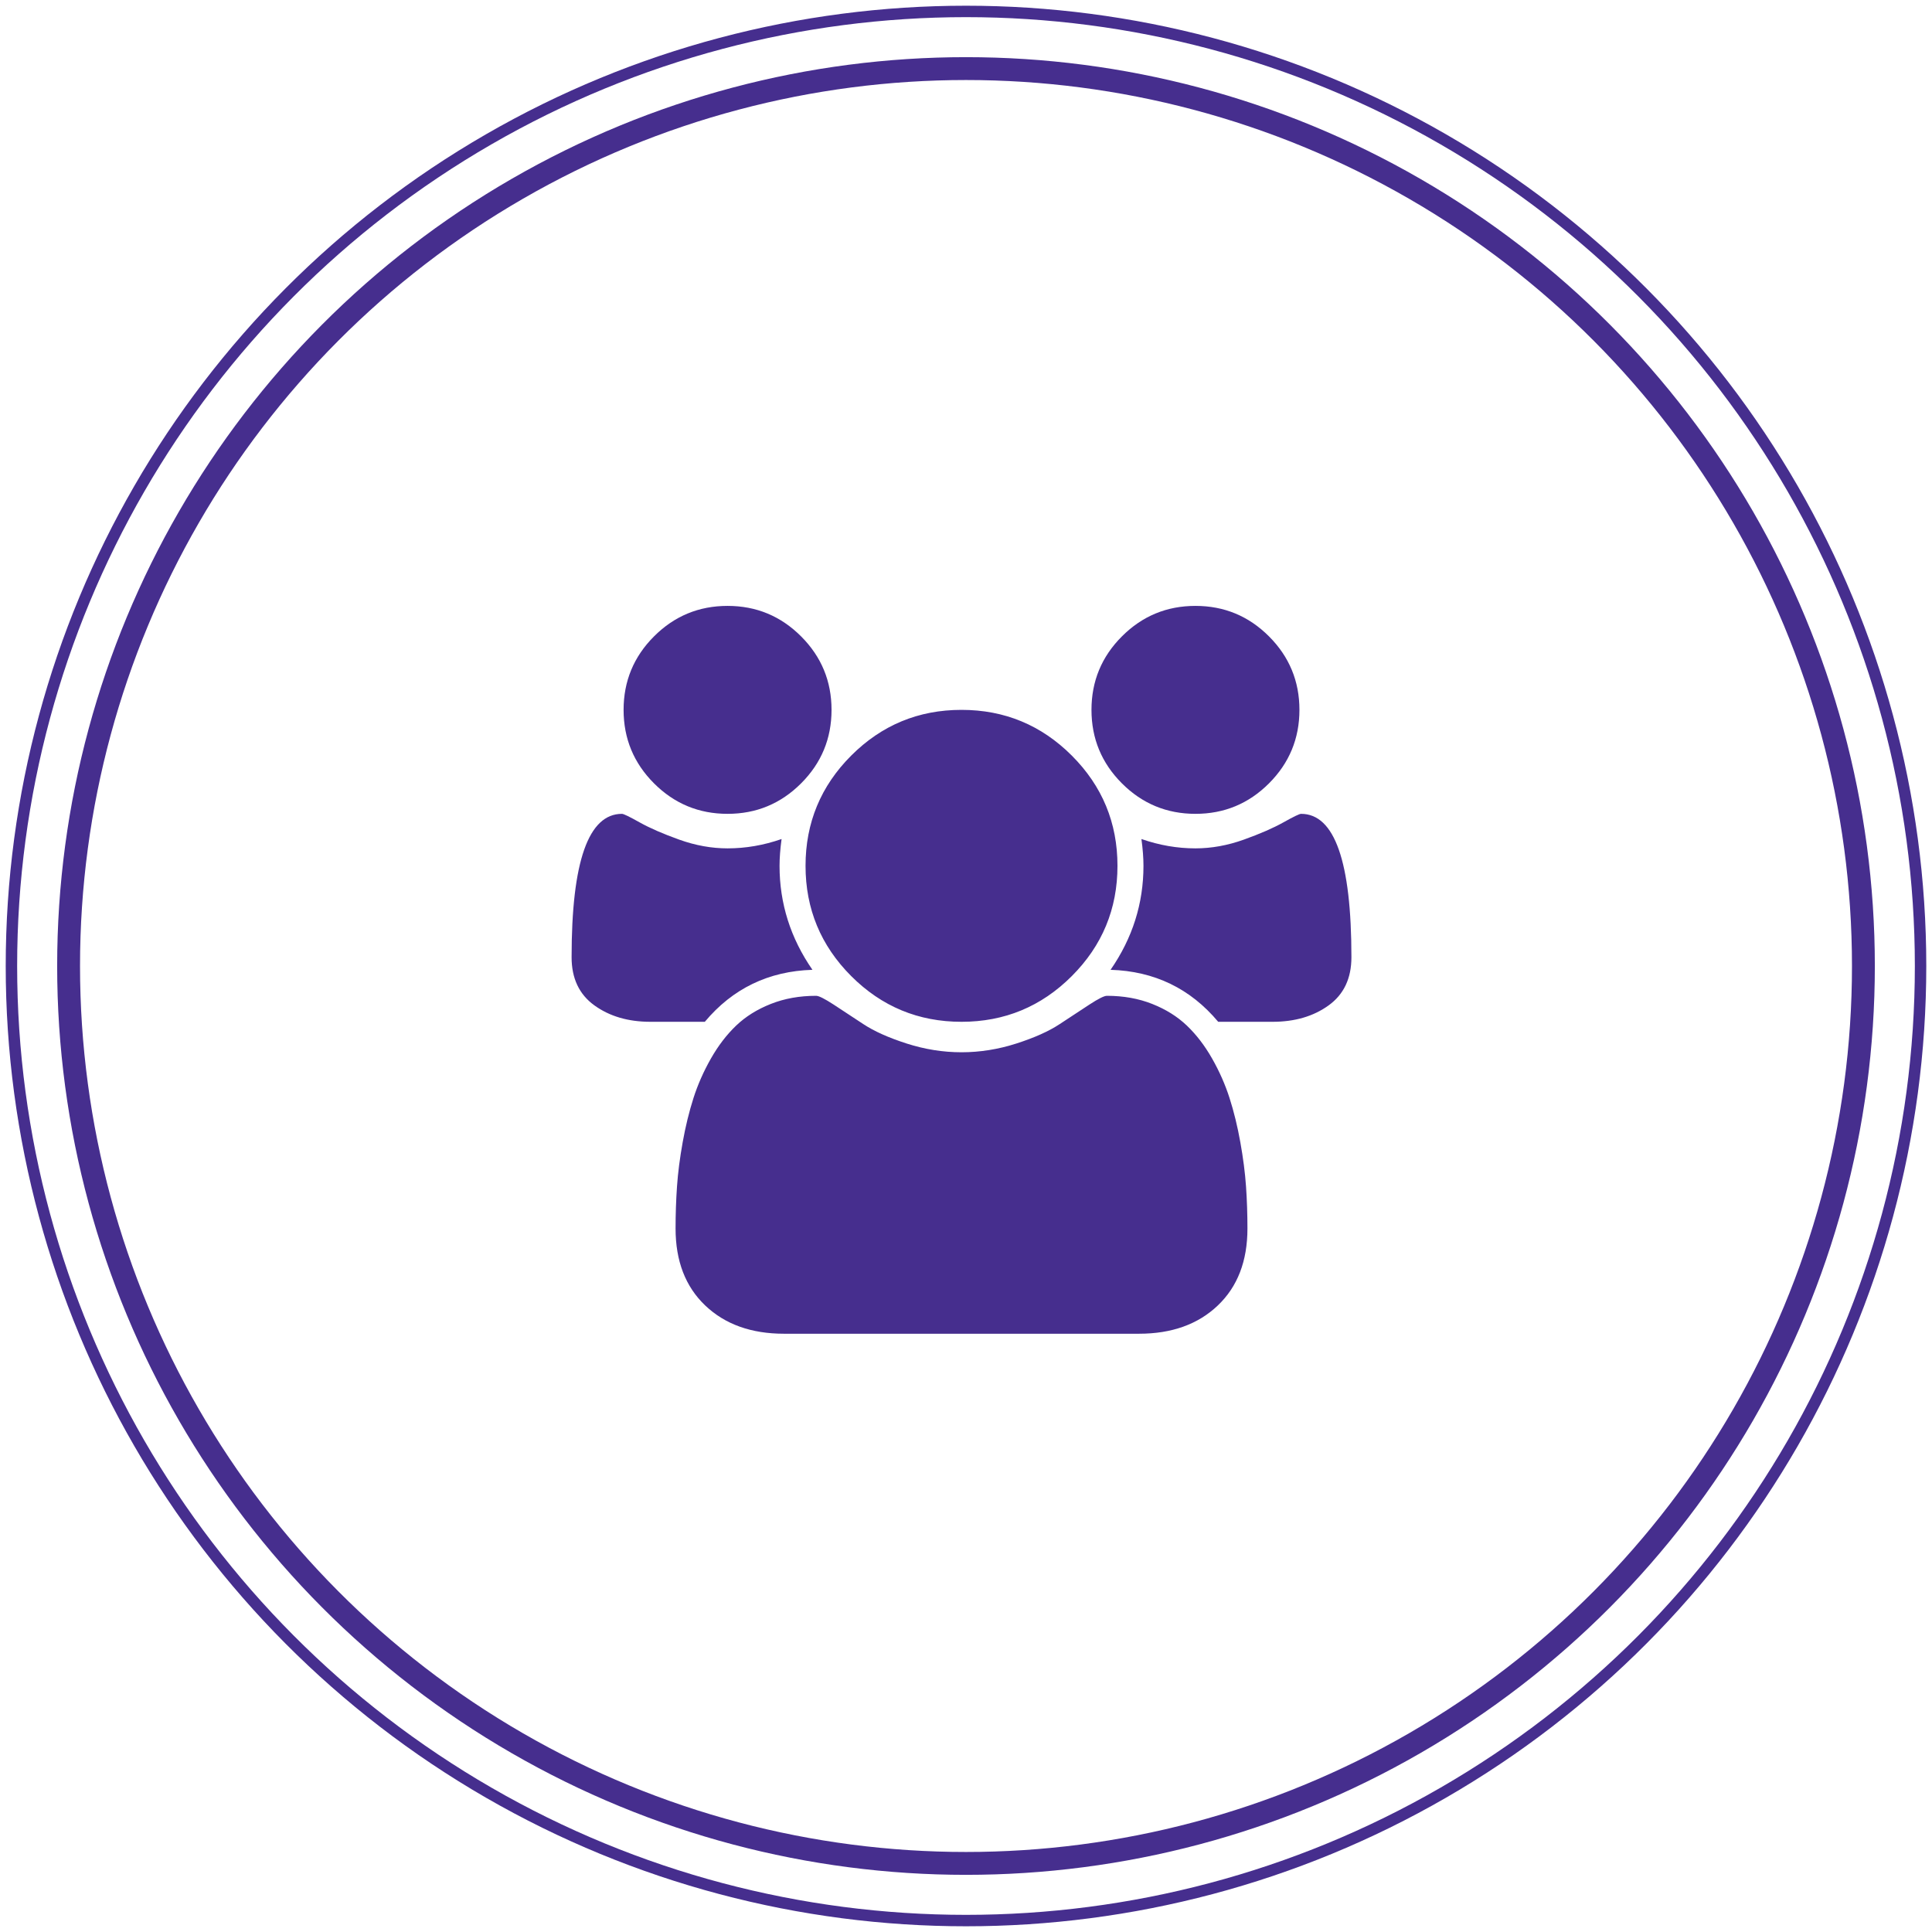
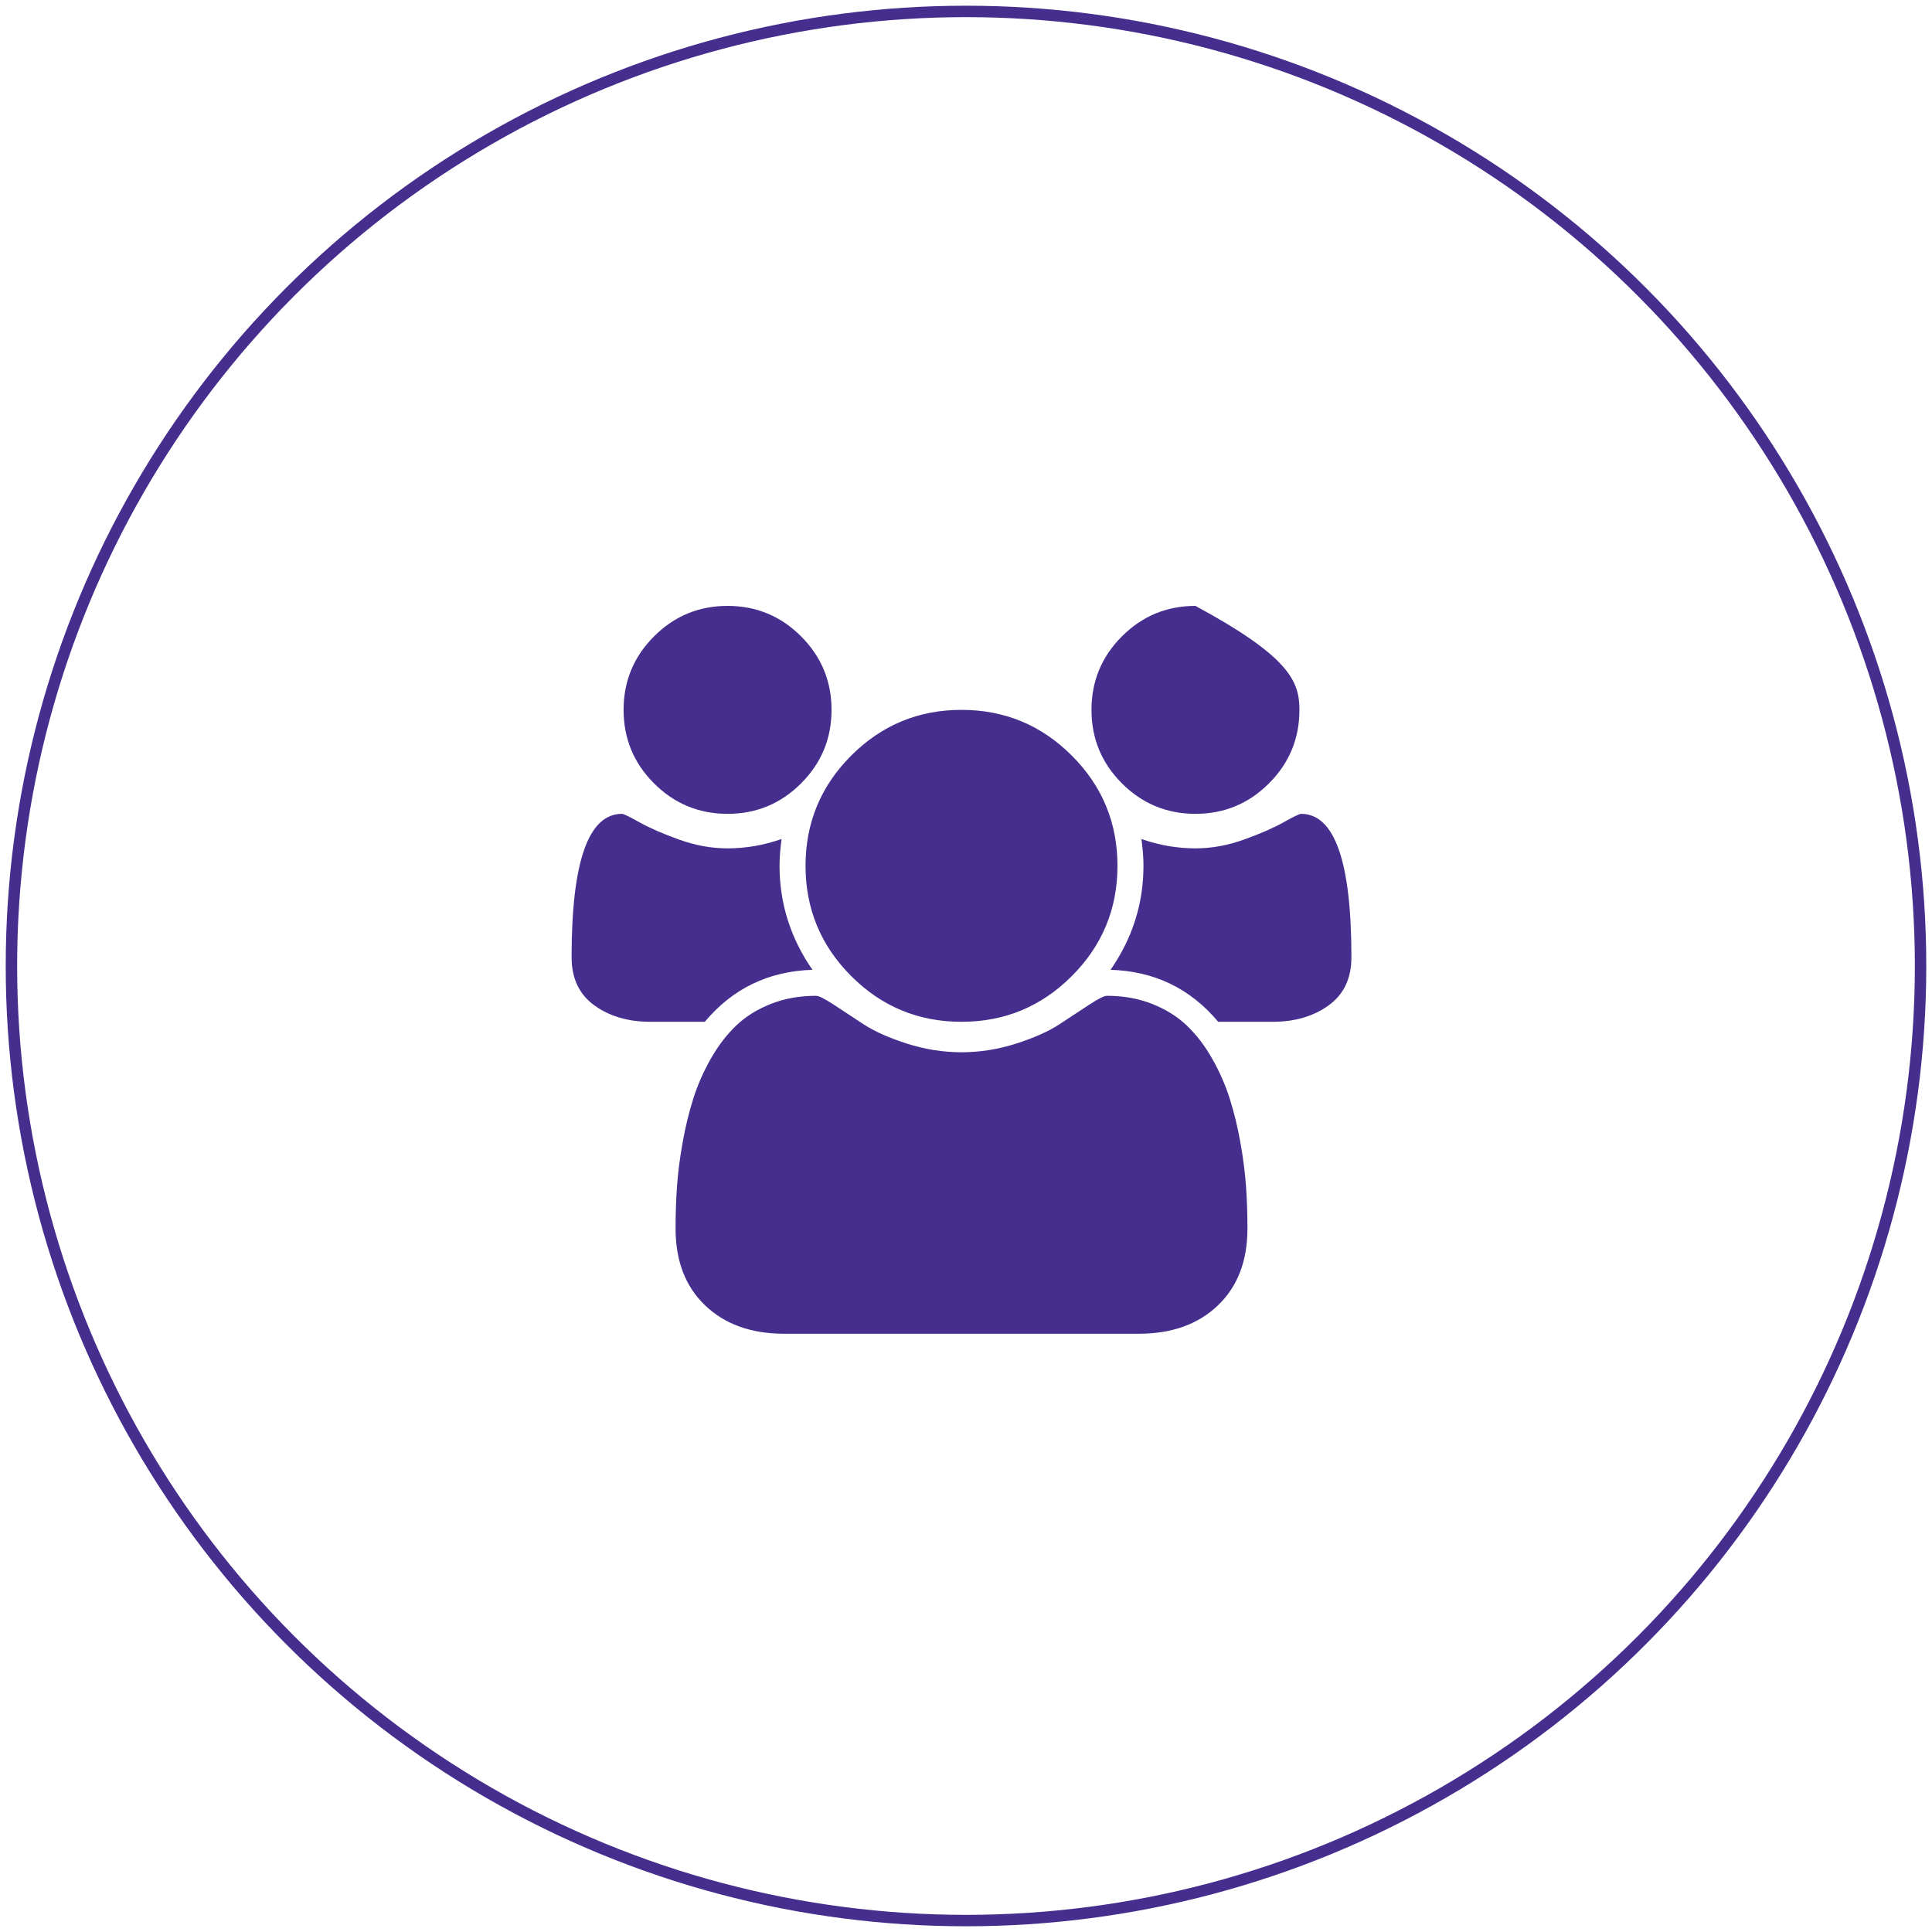
<svg xmlns="http://www.w3.org/2000/svg" width="150" height="150" viewBox="0 0 169 169" version="1.1">
  <title>Slice 1</title>
  <desc>Created with Sketch.</desc>
  <defs />
  <g id="Page-1" stroke="none" stroke-width="1" fill="none" fill-rule="evenodd">
-     <circle id="Oval-1" stroke="#462E8E" stroke-width="2" cx="84.5" cy="84.5" r="78.5" />
    <circle id="Oval-1" stroke="#462E8E" cx="84.5" cy="84.5" r="83.5" />
-     <path d="M71.068,84.833 C67.231,84.952 64.093,86.468 61.653,89.381 L56.892,89.381 C54.95,89.381 53.316,88.901 51.99,87.942 C50.663,86.983 50,85.579 50,83.732 C50,75.371 51.468,71.19 54.406,71.19 C54.548,71.19 55.063,71.439 55.951,71.937 C56.839,72.434 57.994,72.937 59.415,73.447 C60.836,73.956 62.245,74.21 63.643,74.21 C65.23,74.21 66.805,73.938 68.368,73.393 C68.25,74.27 68.19,75.051 68.19,75.738 C68.19,79.03 69.15,82.062 71.068,84.833 L71.068,84.833 Z M109.119,107.465 C109.119,110.307 108.255,112.551 106.525,114.197 C104.796,115.844 102.499,116.667 99.633,116.667 L68.581,116.667 C65.715,116.667 63.418,115.844 61.689,114.197 C59.96,112.551 59.095,110.307 59.095,107.465 C59.095,106.21 59.137,104.984 59.22,103.788 C59.302,102.592 59.468,101.301 59.717,99.915 C59.966,98.529 60.28,97.245 60.658,96.06 C61.037,94.876 61.547,93.721 62.186,92.596 C62.826,91.471 63.56,90.512 64.389,89.718 C65.218,88.925 66.23,88.291 67.427,87.818 C68.623,87.344 69.943,87.107 71.388,87.107 C71.625,87.107 72.134,87.362 72.916,87.871 C73.697,88.38 74.562,88.949 75.509,89.576 C76.457,90.204 77.724,90.772 79.311,91.282 C80.898,91.791 82.497,92.046 84.107,92.046 C85.718,92.046 87.317,91.791 88.903,91.282 C90.49,90.772 91.758,90.204 92.705,89.576 C93.652,88.949 94.517,88.38 95.299,87.871 C96.08,87.362 96.589,87.107 96.826,87.107 C98.271,87.107 99.592,87.344 100.788,87.818 C101.984,88.291 102.996,88.925 103.825,89.718 C104.654,90.512 105.389,91.471 106.028,92.596 C106.668,93.721 107.177,94.876 107.556,96.06 C107.935,97.245 108.249,98.529 108.497,99.915 C108.746,101.301 108.912,102.592 108.995,103.788 C109.078,104.984 109.119,106.21 109.119,107.465 L109.119,107.465 Z M72.738,62.095 C72.738,64.606 71.85,66.749 70.073,68.526 C68.297,70.302 66.154,71.19 63.643,71.19 C61.132,71.19 58.989,70.302 57.212,68.526 C55.436,66.749 54.548,64.606 54.548,62.095 C54.548,59.585 55.436,57.441 57.212,55.665 C58.989,53.888 61.132,53 63.643,53 C66.154,53 68.297,53.888 70.073,55.665 C71.85,57.441 72.738,59.585 72.738,62.095 L72.738,62.095 Z M97.75,75.738 C97.75,79.504 96.418,82.719 93.753,85.384 C91.088,88.049 87.873,89.381 84.107,89.381 C80.341,89.381 77.126,88.049 74.461,85.384 C71.797,82.719 70.464,79.504 70.464,75.738 C70.464,71.972 71.797,68.757 74.461,66.092 C77.126,63.428 80.341,62.095 84.107,62.095 C87.873,62.095 91.088,63.428 93.753,66.092 C96.418,68.757 97.75,71.972 97.75,75.738 L97.75,75.738 Z M118.214,83.732 C118.214,85.579 117.551,86.983 116.225,87.942 C114.898,88.901 113.264,89.381 111.322,89.381 L106.561,89.381 C104.121,86.468 100.983,84.952 97.146,84.833 C99.065,82.062 100.024,79.03 100.024,75.738 C100.024,75.051 99.965,74.27 99.846,73.393 C101.409,73.938 102.984,74.21 104.571,74.21 C105.969,74.21 107.378,73.956 108.799,73.447 C110.22,72.937 111.375,72.434 112.263,71.937 C113.152,71.439 113.667,71.19 113.809,71.19 C116.746,71.19 118.214,75.371 118.214,83.732 L118.214,83.732 Z M113.667,62.095 C113.667,64.606 112.778,66.749 111.002,68.526 C109.226,70.302 107.082,71.19 104.571,71.19 C102.061,71.19 99.917,70.302 98.141,68.526 C96.364,66.749 95.476,64.606 95.476,62.095 C95.476,59.585 96.364,57.441 98.141,55.665 C99.917,53.888 102.061,53 104.571,53 C107.082,53 109.226,53.888 111.002,55.665 C112.778,57.441 113.667,59.585 113.667,62.095 L113.667,62.095 Z" id="" fill="#462E8E" />
+     <path d="M71.068,84.833 C67.231,84.952 64.093,86.468 61.653,89.381 L56.892,89.381 C54.95,89.381 53.316,88.901 51.99,87.942 C50.663,86.983 50,85.579 50,83.732 C50,75.371 51.468,71.19 54.406,71.19 C54.548,71.19 55.063,71.439 55.951,71.937 C56.839,72.434 57.994,72.937 59.415,73.447 C60.836,73.956 62.245,74.21 63.643,74.21 C65.23,74.21 66.805,73.938 68.368,73.393 C68.25,74.27 68.19,75.051 68.19,75.738 C68.19,79.03 69.15,82.062 71.068,84.833 L71.068,84.833 Z M109.119,107.465 C109.119,110.307 108.255,112.551 106.525,114.197 C104.796,115.844 102.499,116.667 99.633,116.667 L68.581,116.667 C65.715,116.667 63.418,115.844 61.689,114.197 C59.96,112.551 59.095,110.307 59.095,107.465 C59.095,106.21 59.137,104.984 59.22,103.788 C59.302,102.592 59.468,101.301 59.717,99.915 C59.966,98.529 60.28,97.245 60.658,96.06 C61.037,94.876 61.547,93.721 62.186,92.596 C62.826,91.471 63.56,90.512 64.389,89.718 C65.218,88.925 66.23,88.291 67.427,87.818 C68.623,87.344 69.943,87.107 71.388,87.107 C71.625,87.107 72.134,87.362 72.916,87.871 C73.697,88.38 74.562,88.949 75.509,89.576 C76.457,90.204 77.724,90.772 79.311,91.282 C80.898,91.791 82.497,92.046 84.107,92.046 C85.718,92.046 87.317,91.791 88.903,91.282 C90.49,90.772 91.758,90.204 92.705,89.576 C93.652,88.949 94.517,88.38 95.299,87.871 C96.08,87.362 96.589,87.107 96.826,87.107 C98.271,87.107 99.592,87.344 100.788,87.818 C101.984,88.291 102.996,88.925 103.825,89.718 C104.654,90.512 105.389,91.471 106.028,92.596 C106.668,93.721 107.177,94.876 107.556,96.06 C107.935,97.245 108.249,98.529 108.497,99.915 C108.746,101.301 108.912,102.592 108.995,103.788 C109.078,104.984 109.119,106.21 109.119,107.465 L109.119,107.465 Z M72.738,62.095 C72.738,64.606 71.85,66.749 70.073,68.526 C68.297,70.302 66.154,71.19 63.643,71.19 C61.132,71.19 58.989,70.302 57.212,68.526 C55.436,66.749 54.548,64.606 54.548,62.095 C54.548,59.585 55.436,57.441 57.212,55.665 C58.989,53.888 61.132,53 63.643,53 C66.154,53 68.297,53.888 70.073,55.665 C71.85,57.441 72.738,59.585 72.738,62.095 L72.738,62.095 Z M97.75,75.738 C97.75,79.504 96.418,82.719 93.753,85.384 C91.088,88.049 87.873,89.381 84.107,89.381 C80.341,89.381 77.126,88.049 74.461,85.384 C71.797,82.719 70.464,79.504 70.464,75.738 C70.464,71.972 71.797,68.757 74.461,66.092 C77.126,63.428 80.341,62.095 84.107,62.095 C87.873,62.095 91.088,63.428 93.753,66.092 C96.418,68.757 97.75,71.972 97.75,75.738 L97.75,75.738 Z M118.214,83.732 C118.214,85.579 117.551,86.983 116.225,87.942 C114.898,88.901 113.264,89.381 111.322,89.381 L106.561,89.381 C104.121,86.468 100.983,84.952 97.146,84.833 C99.065,82.062 100.024,79.03 100.024,75.738 C100.024,75.051 99.965,74.27 99.846,73.393 C101.409,73.938 102.984,74.21 104.571,74.21 C105.969,74.21 107.378,73.956 108.799,73.447 C110.22,72.937 111.375,72.434 112.263,71.937 C113.152,71.439 113.667,71.19 113.809,71.19 C116.746,71.19 118.214,75.371 118.214,83.732 L118.214,83.732 Z M113.667,62.095 C113.667,64.606 112.778,66.749 111.002,68.526 C109.226,70.302 107.082,71.19 104.571,71.19 C102.061,71.19 99.917,70.302 98.141,68.526 C96.364,66.749 95.476,64.606 95.476,62.095 C95.476,59.585 96.364,57.441 98.141,55.665 C99.917,53.888 102.061,53 104.571,53 C112.778,57.441 113.667,59.585 113.667,62.095 L113.667,62.095 Z" id="" fill="#462E8E" />
  </g>
</svg>